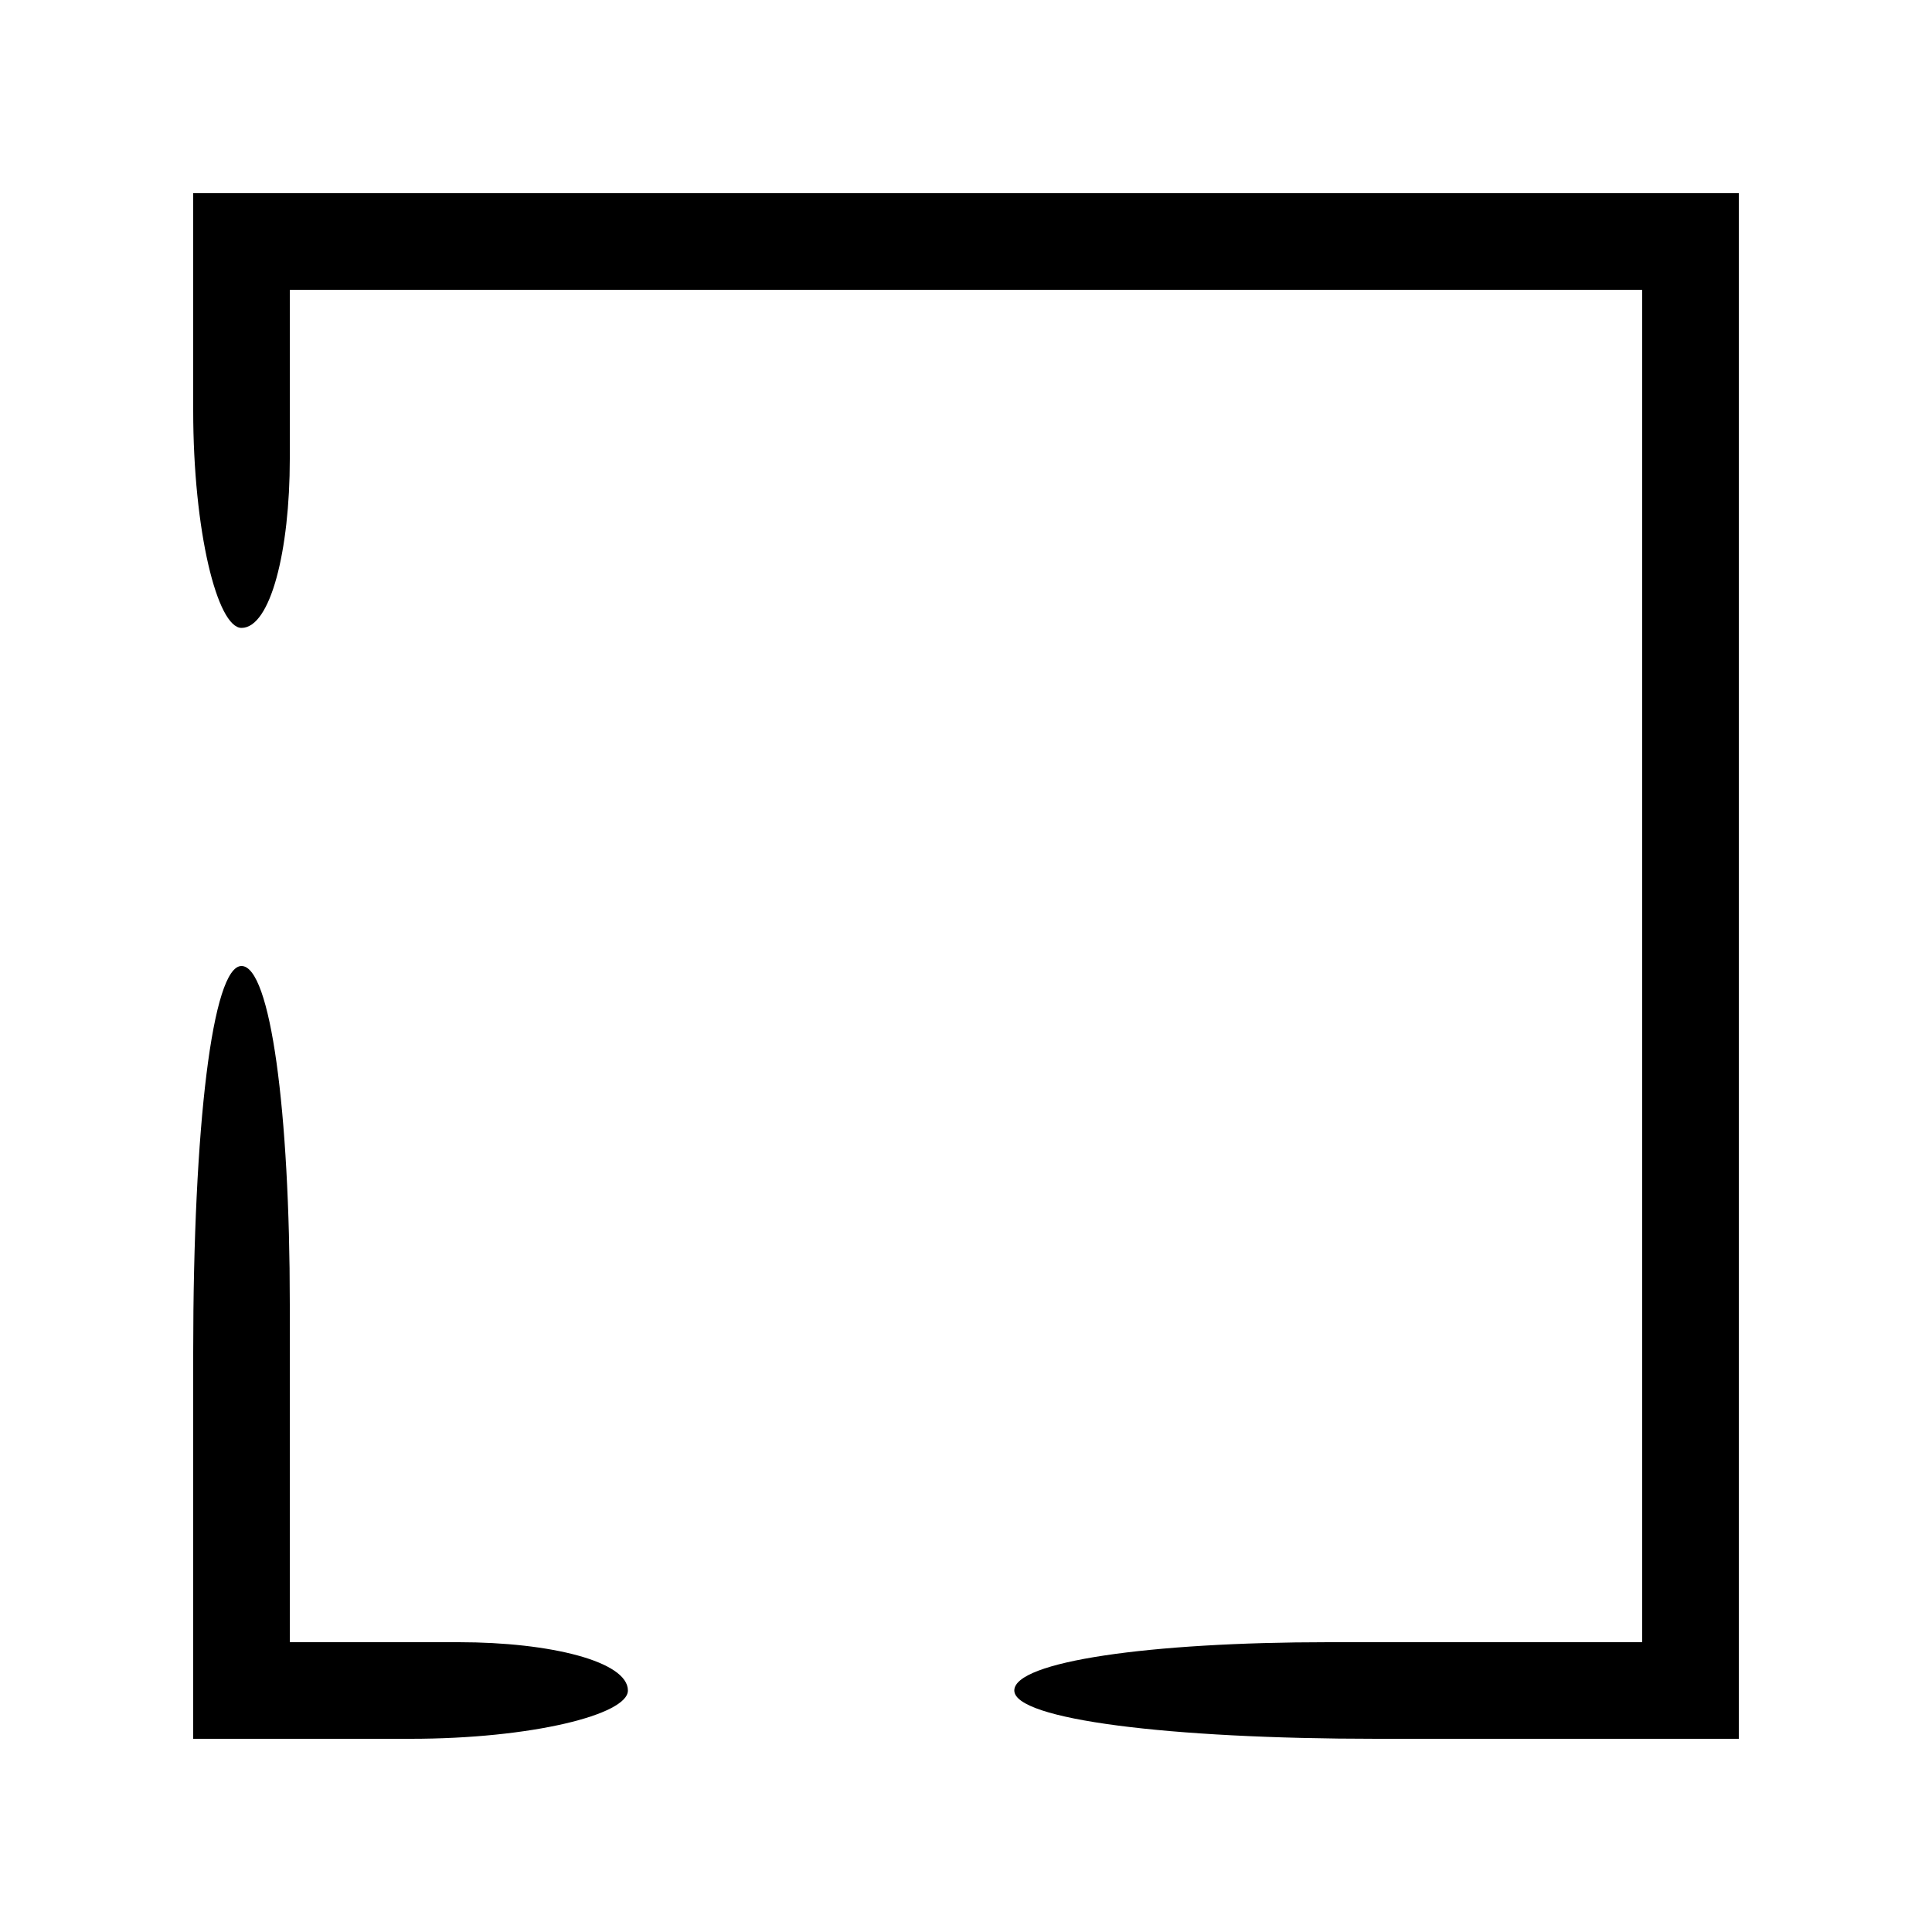
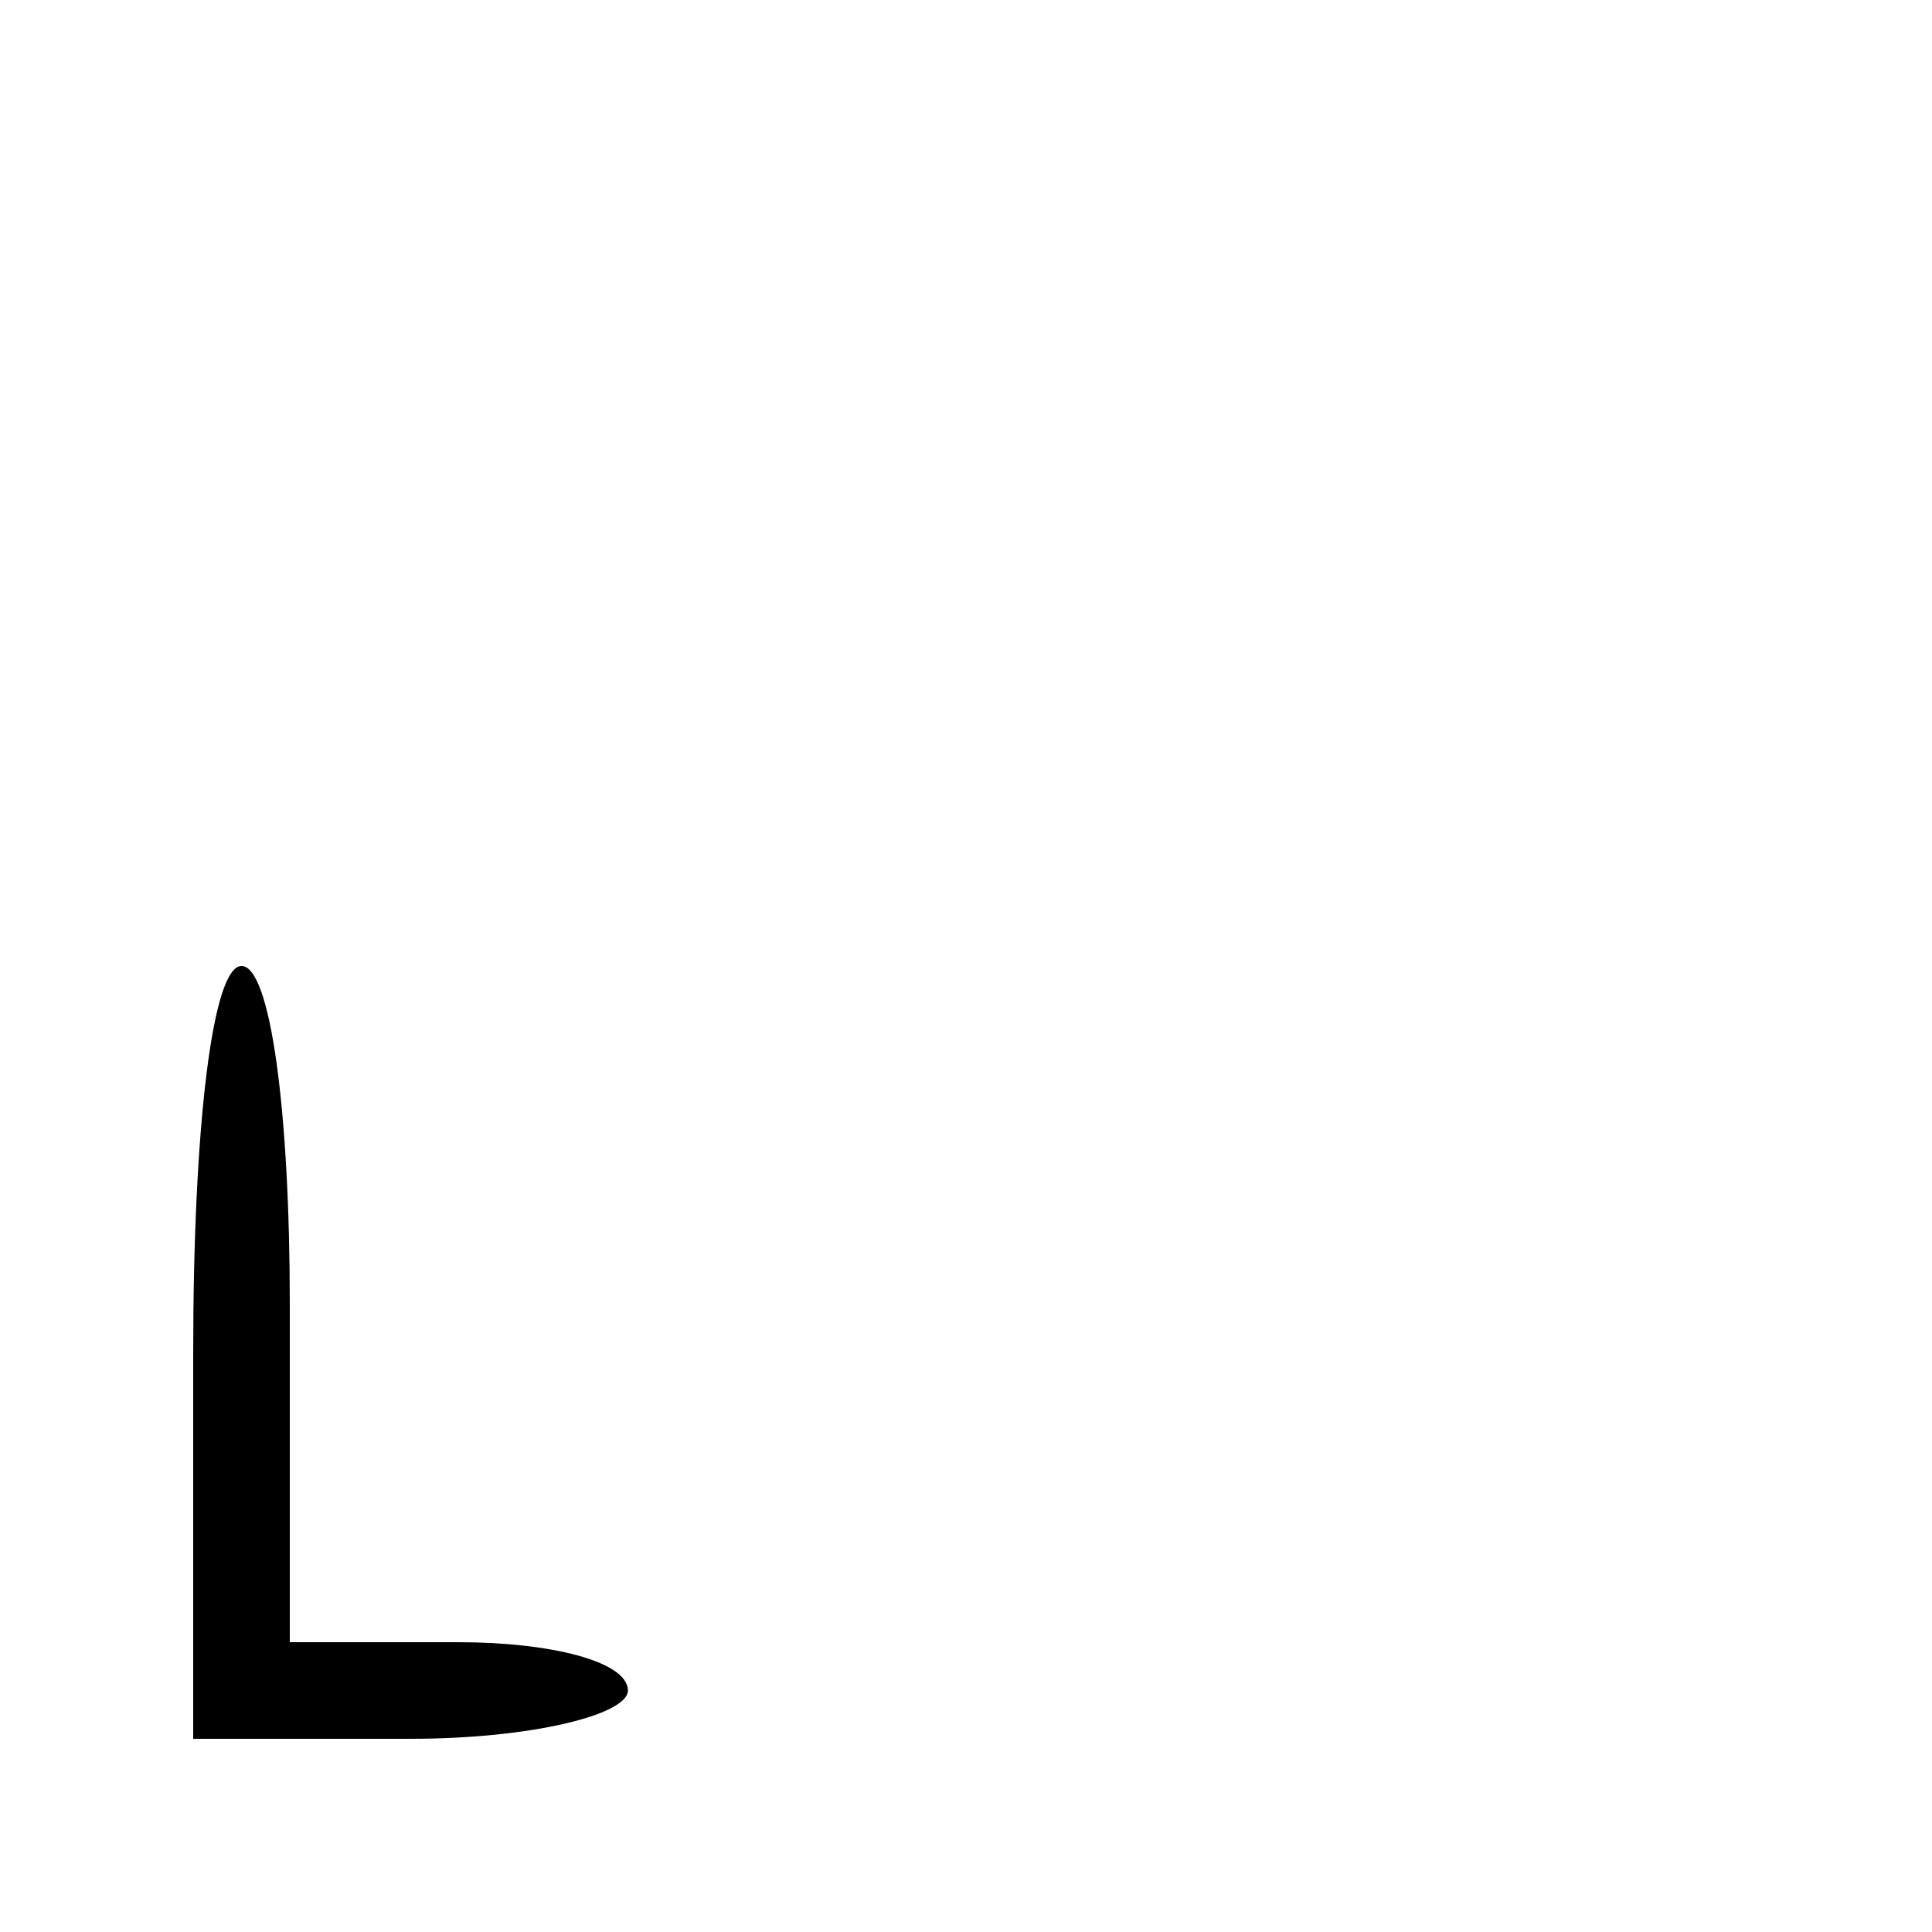
<svg xmlns="http://www.w3.org/2000/svg" preserveAspectRatio="xMidYMid meet" viewBox="0 0 40 40" height="40pt" width="40pt" version="1.0">
  <g stroke="none" fill="#000000" transform="translate(0,40) scale(0.1,-0.1)">
-     <path d="M40 315 c0 -25 5 -45 10 -45 6 0 10 16 10 35 l0 35 140 0 140 0 0 -140 0 -140 -65 0 c-37 0 -65 -4 -65 -10 0 -6 32 -10 75 -10 l75 0 0 160 0 160 -160 0 -160 0 0 -45z" />
    <path d="M40 120 l0 -80 45 0 c25 0 45 5 45 10 0 6 -16 10 -35 10 l-35 0 0 70 c0 40 -4 70 -10 70 -6 0 -10 -33 -10 -80z" />
  </g>
</svg>